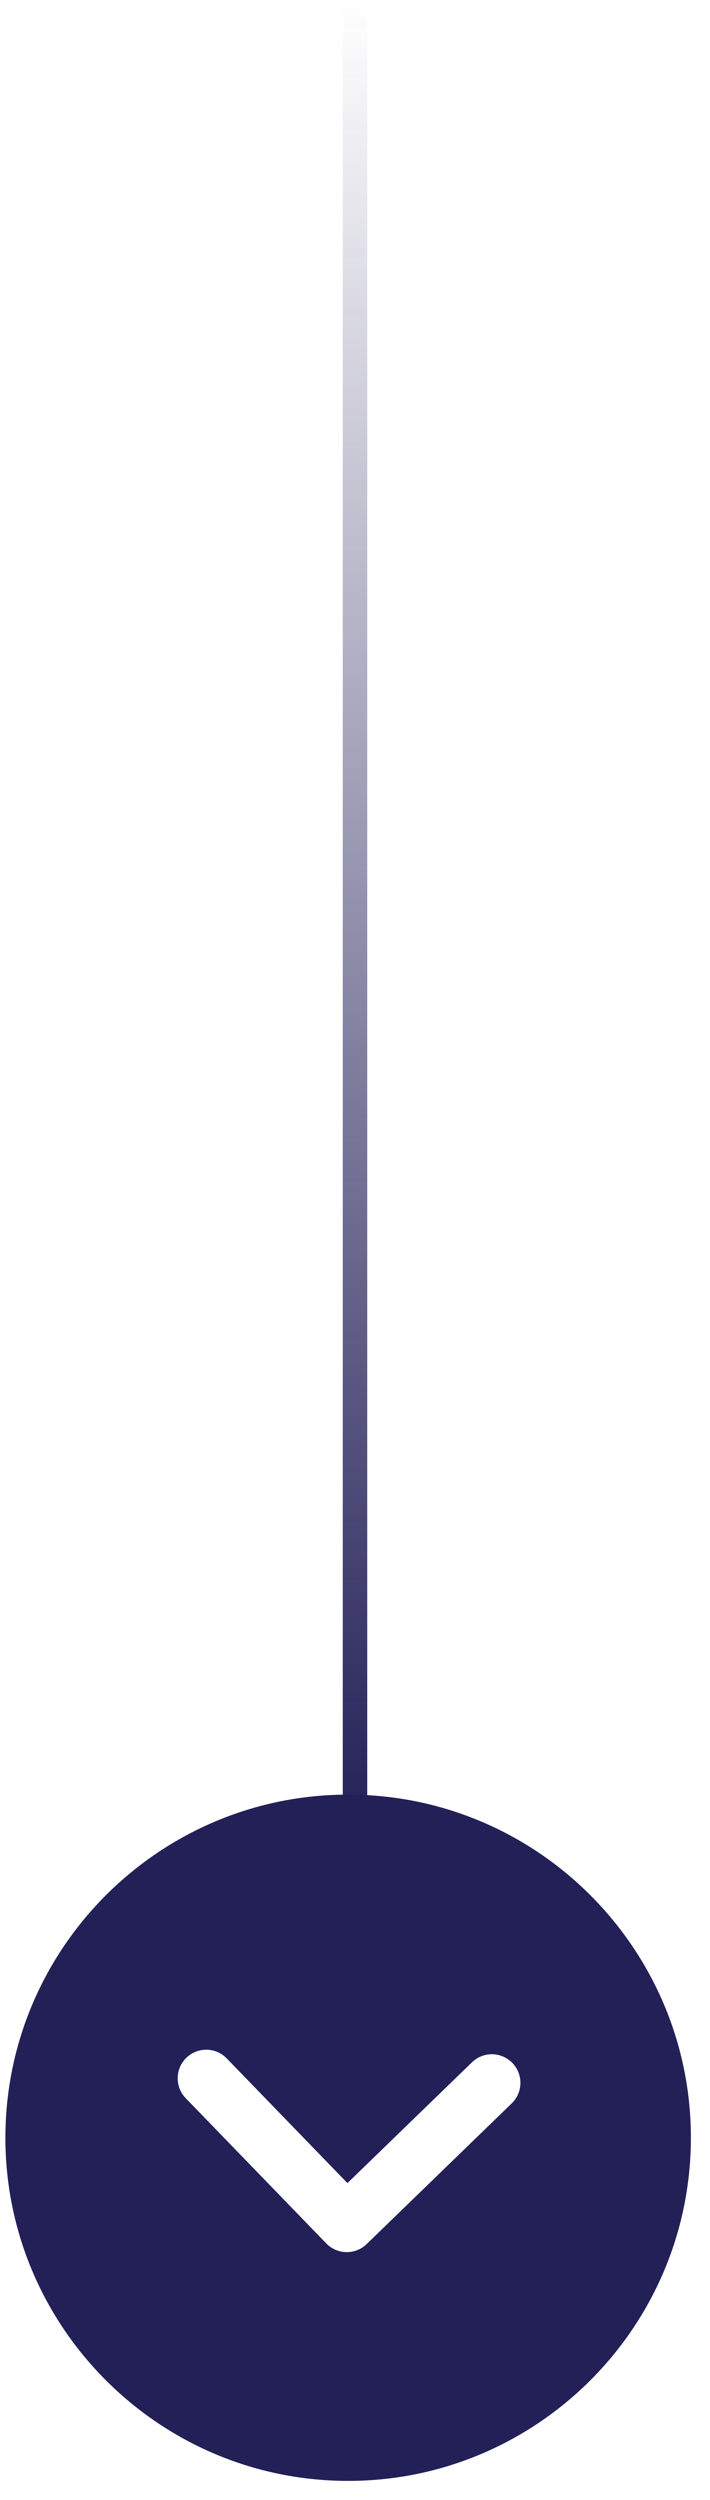
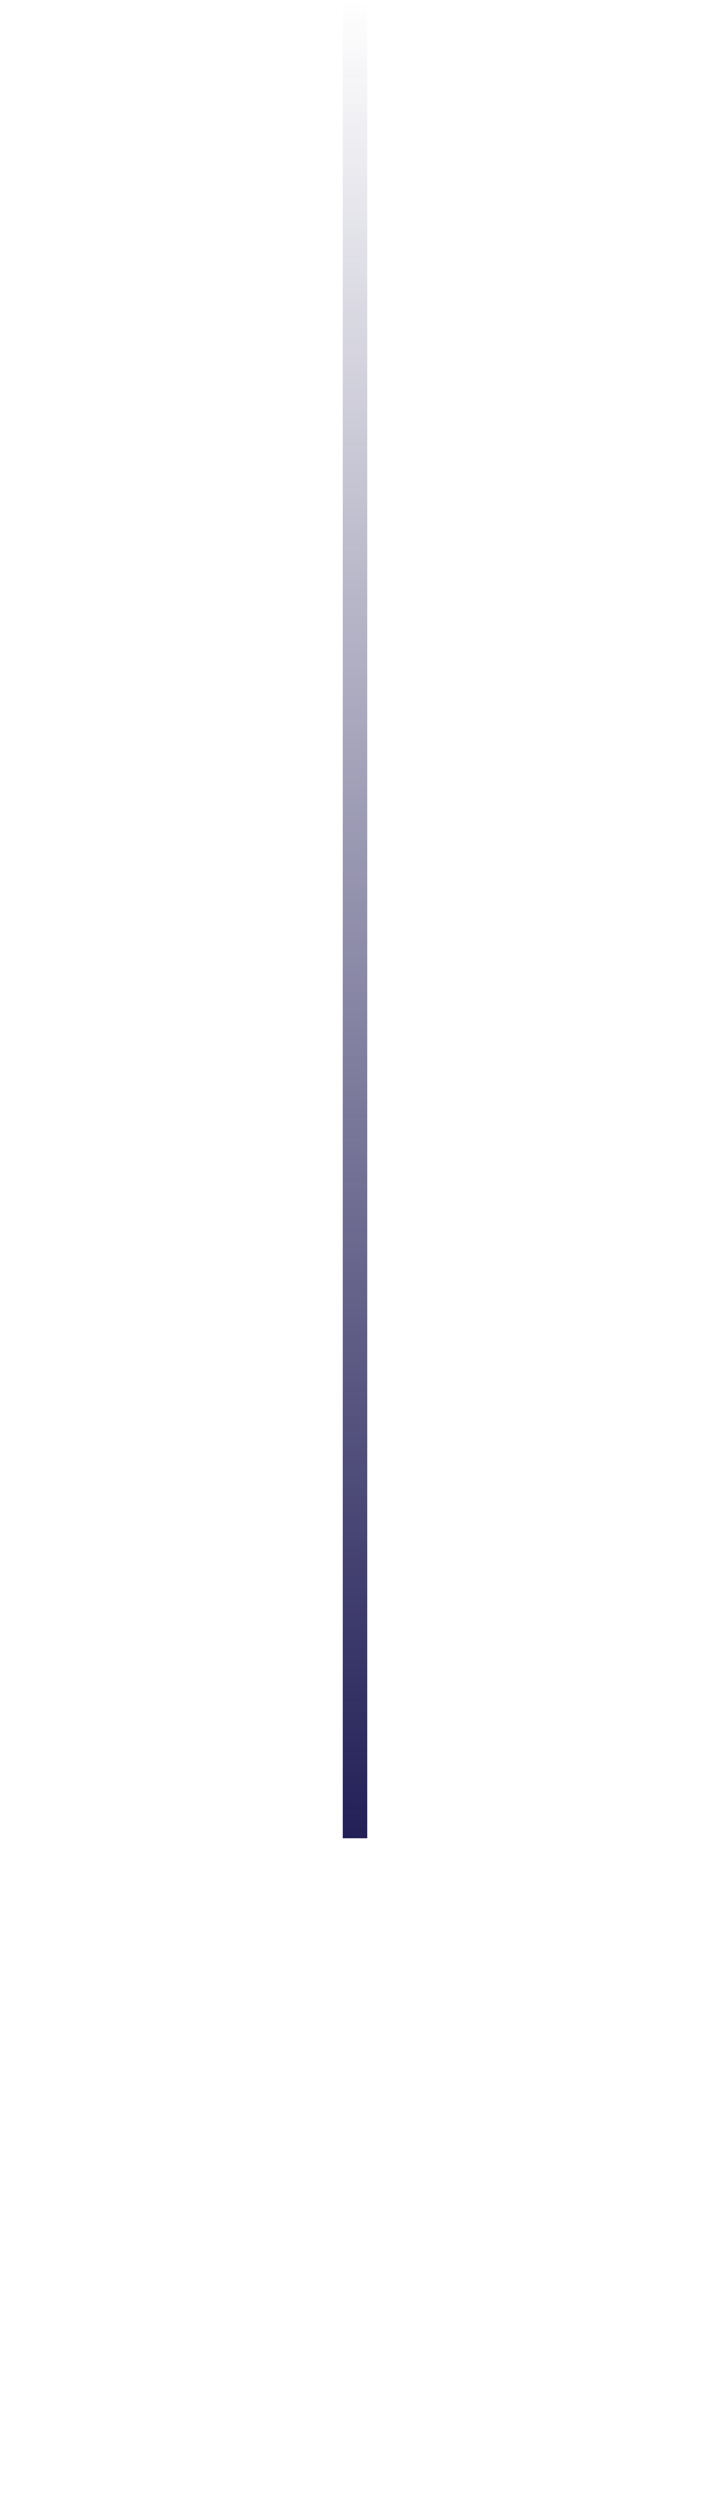
<svg xmlns="http://www.w3.org/2000/svg" width="29" height="102" viewBox="0 0 29 102" fill="none">
  <line x1="14.5" x2="14.5" y2="75" stroke="url(#paint0_linear_1_703)" />
-   <path d="M28.218 87.441C28.34 79.722 22.16 73.344 14.441 73.221C6.722 73.099 0.344 79.279 0.222 86.998C0.099 94.717 6.279 101.096 13.998 101.218C21.717 101.34 28.096 95.16 28.218 87.441ZM13.327 91.531L7.586 85.606C7.362 85.375 7.253 85.075 7.258 84.776C7.262 84.477 7.381 84.18 7.612 83.957C8.076 83.508 8.813 83.519 9.262 83.983L14.191 89.07L19.278 84.141C19.741 83.692 20.478 83.704 20.927 84.167C21.376 84.63 21.364 85.368 20.901 85.817L14.976 91.557C14.513 92.006 13.775 91.994 13.327 91.531Z" fill="#232058" />
  <defs>
    <linearGradient id="paint0_linear_1_703" x1="13.5" y1="0" x2="13.5" y2="75" gradientUnits="userSpaceOnUse">
      <stop stop-color="#232058" stop-opacity="0" />
      <stop offset="1" stop-color="#232058" />
    </linearGradient>
  </defs>
</svg>